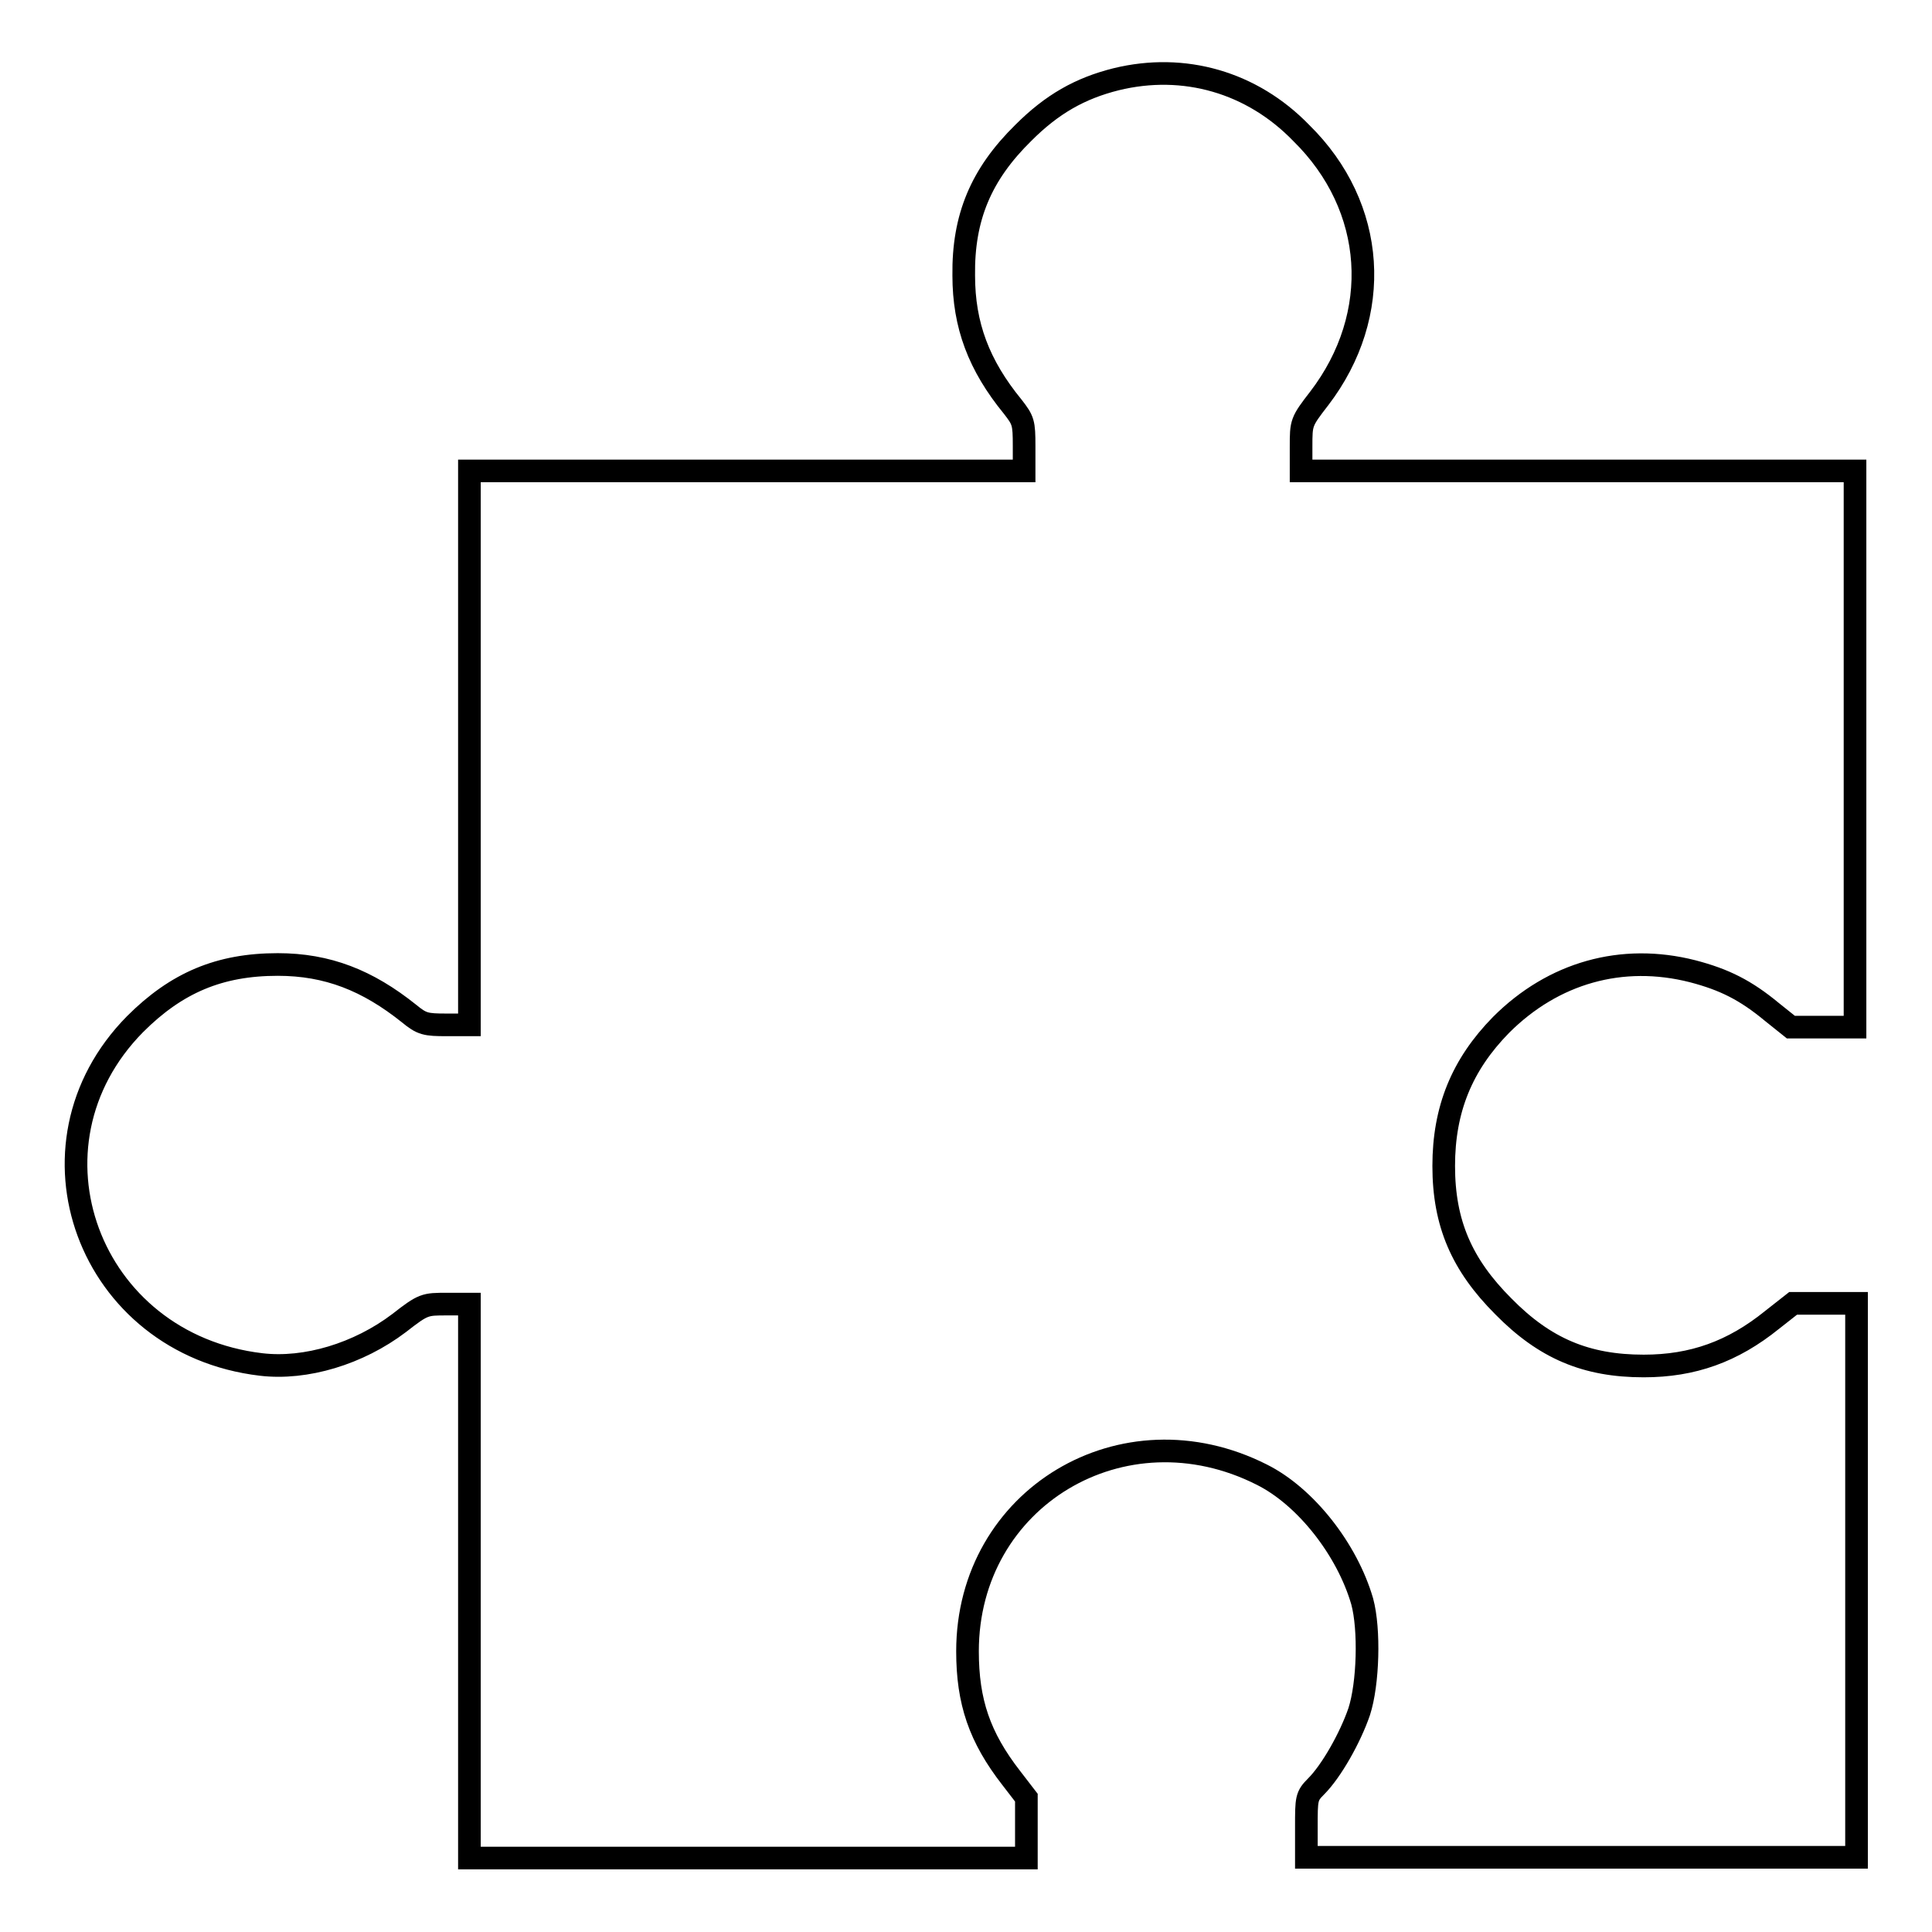
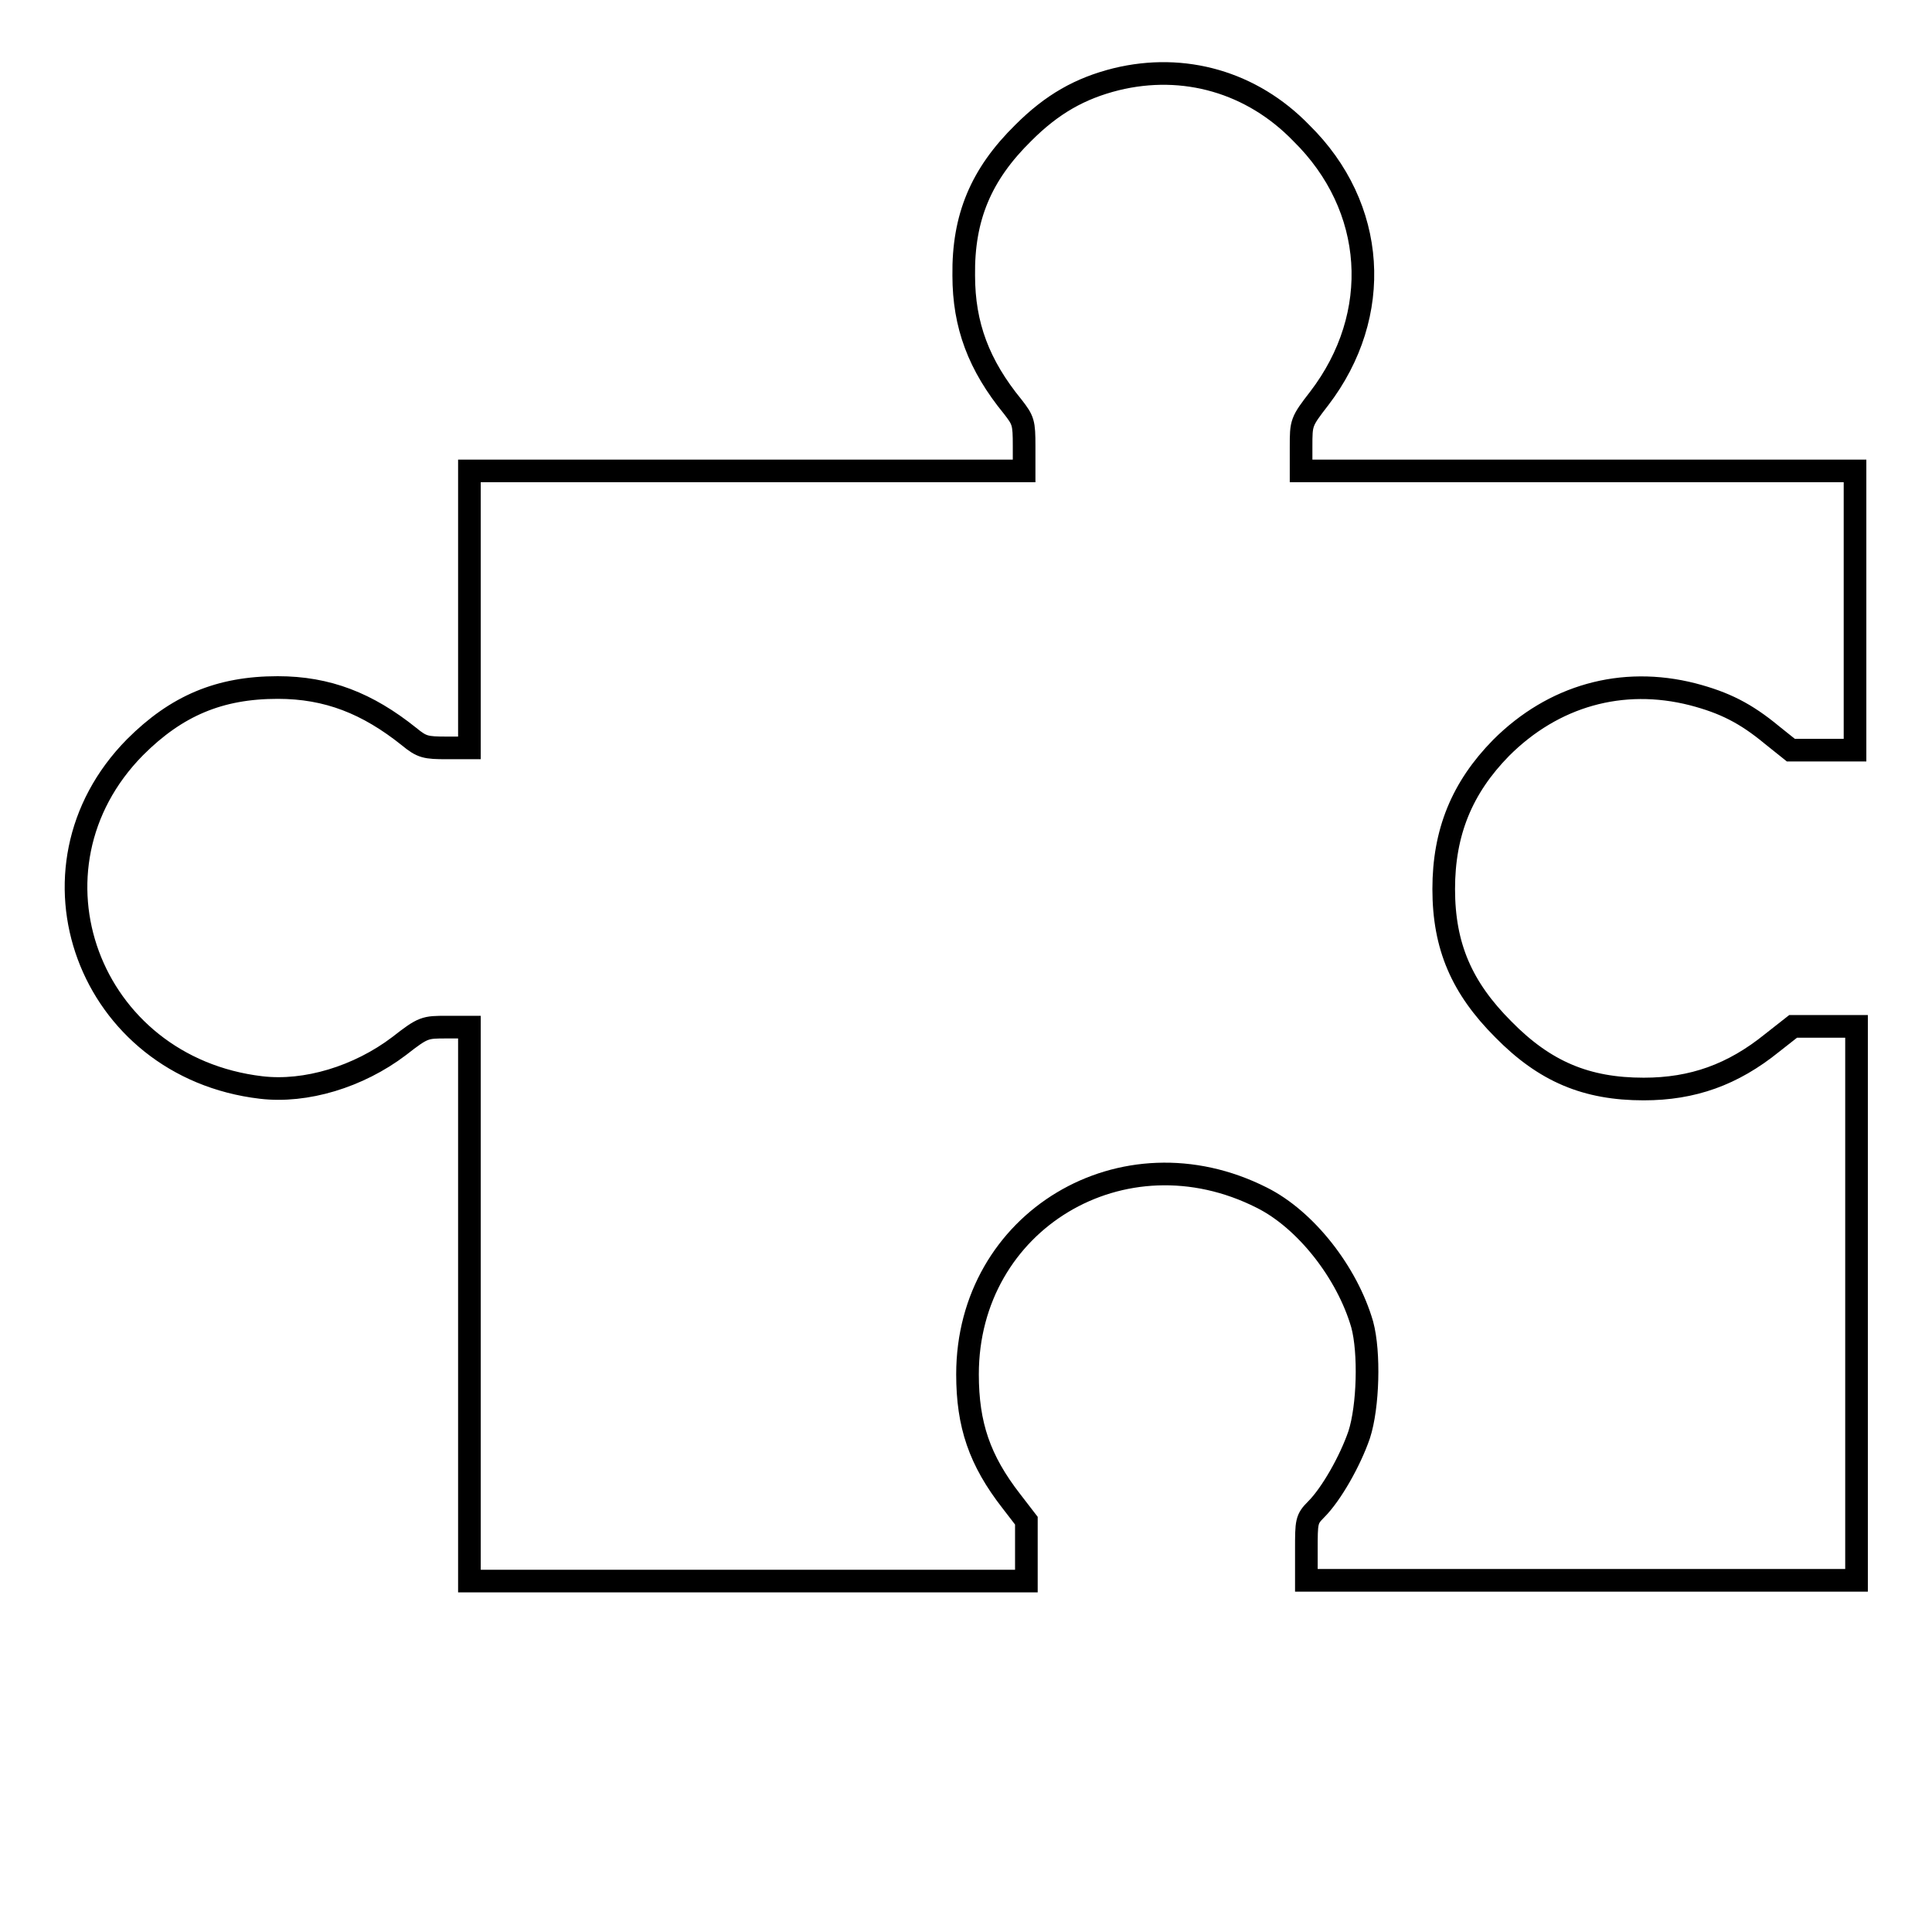
<svg xmlns="http://www.w3.org/2000/svg" version="1.1" x="0px" y="0px" viewBox="0 0 256 256" enable-background="new 0 0 256 256" xml:space="preserve">
  <g>
    <g>
      <g>
-         <path stroke-width="3" fill-opacity="0" stroke="#000000" d="M147.9,10.5c-4.8,1.2-8.5,3.3-12.3,7.1c-5.6,5.5-8,11.2-7.9,18.9c0,6.6,2,11.9,6.5,17.4c1.4,1.8,1.5,2.1,1.5,5.2v3.3H98.9H62.2v36.7v36.7h-3c-2.8,0-3.3-0.1-5-1.5c-5.5-4.4-10.8-6.5-17.4-6.5c-7.7,0-13.4,2.4-18.9,7.9c-15.9,16.1-6.2,42.4,16.7,45.1c5.9,0.7,12.9-1.4,18.3-5.5c3.2-2.5,3.4-2.5,6.3-2.5h3v36.7v36.7h36.9h36.9v-4v-4l-2-2.6c-4.2-5.4-5.8-10.1-5.8-16.8c0-20.3,20.6-32.7,39-23.4c5.8,2.9,11.3,9.9,13.3,16.8c1,3.7,0.8,10.9-0.4,14.6c-1.2,3.5-3.7,7.9-5.7,9.9c-1.3,1.3-1.3,1.6-1.3,5.4v4h36.5H246v-36.7v-36.7h-4.2h-4.2l-2.8,2.2c-5.2,4.2-10.5,6.1-17,6.1c-7.6,0-13.1-2.3-18.6-7.9c-5.5-5.5-7.9-11-7.9-18.6c0-7.5,2.4-13.4,7.6-18.7c6.9-6.9,16-9.5,25.4-7.1c4.2,1.1,7,2.5,10.5,5.4l2.5,2h4.2h4.3V99.4V62.4h-36.7h-36.7v-3.2c0-3.2,0-3.3,2.4-6.4c8.5-11.1,7.6-25.4-2.4-35.2C165.9,10.9,156.9,8.3,147.9,10.5z" />
+         <path stroke-width="3" fill-opacity="0" stroke="#000000" d="M147.9,10.5c-4.8,1.2-8.5,3.3-12.3,7.1c-5.6,5.5-8,11.2-7.9,18.9c0,6.6,2,11.9,6.5,17.4c1.4,1.8,1.5,2.1,1.5,5.2v3.3H98.9H62.2v36.7h-3c-2.8,0-3.3-0.1-5-1.5c-5.5-4.4-10.8-6.5-17.4-6.5c-7.7,0-13.4,2.4-18.9,7.9c-15.9,16.1-6.2,42.4,16.7,45.1c5.9,0.7,12.9-1.4,18.3-5.5c3.2-2.5,3.4-2.5,6.3-2.5h3v36.7v36.7h36.9h36.9v-4v-4l-2-2.6c-4.2-5.4-5.8-10.1-5.8-16.8c0-20.3,20.6-32.7,39-23.4c5.8,2.9,11.3,9.9,13.3,16.8c1,3.7,0.8,10.9-0.4,14.6c-1.2,3.5-3.7,7.9-5.7,9.9c-1.3,1.3-1.3,1.6-1.3,5.4v4h36.5H246v-36.7v-36.7h-4.2h-4.2l-2.8,2.2c-5.2,4.2-10.5,6.1-17,6.1c-7.6,0-13.1-2.3-18.6-7.9c-5.5-5.5-7.9-11-7.9-18.6c0-7.5,2.4-13.4,7.6-18.7c6.9-6.9,16-9.5,25.4-7.1c4.2,1.1,7,2.5,10.5,5.4l2.5,2h4.2h4.3V99.4V62.4h-36.7h-36.7v-3.2c0-3.2,0-3.3,2.4-6.4c8.5-11.1,7.6-25.4-2.4-35.2C165.9,10.9,156.9,8.3,147.9,10.5z" />
      </g>
    </g>
  </g>
</svg>